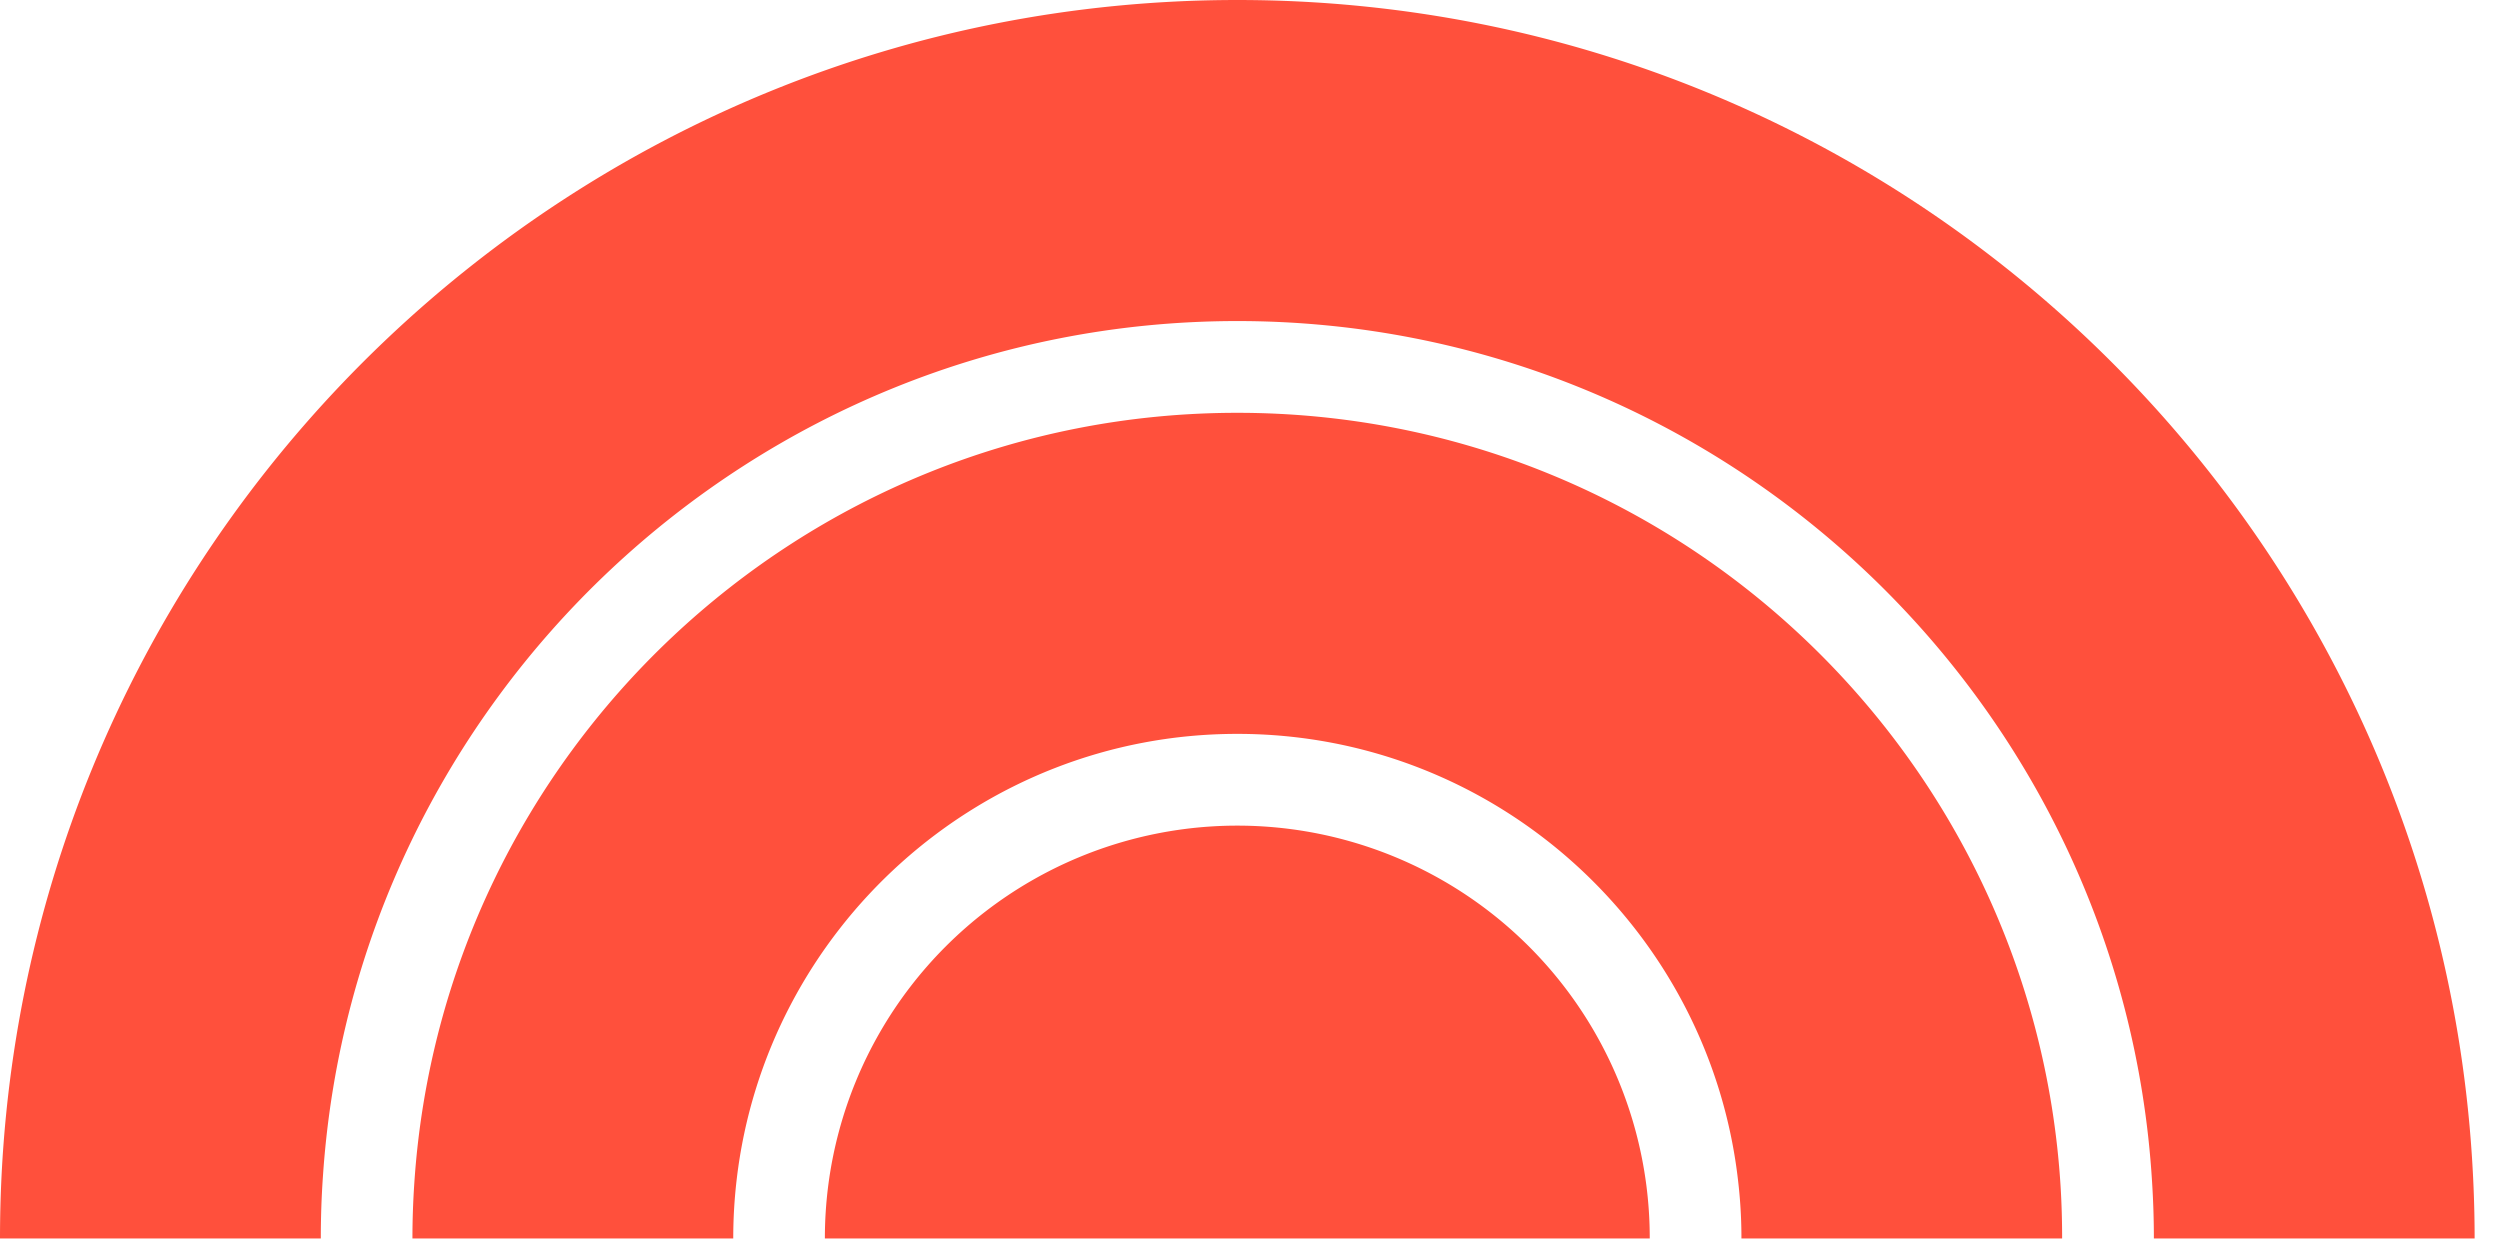
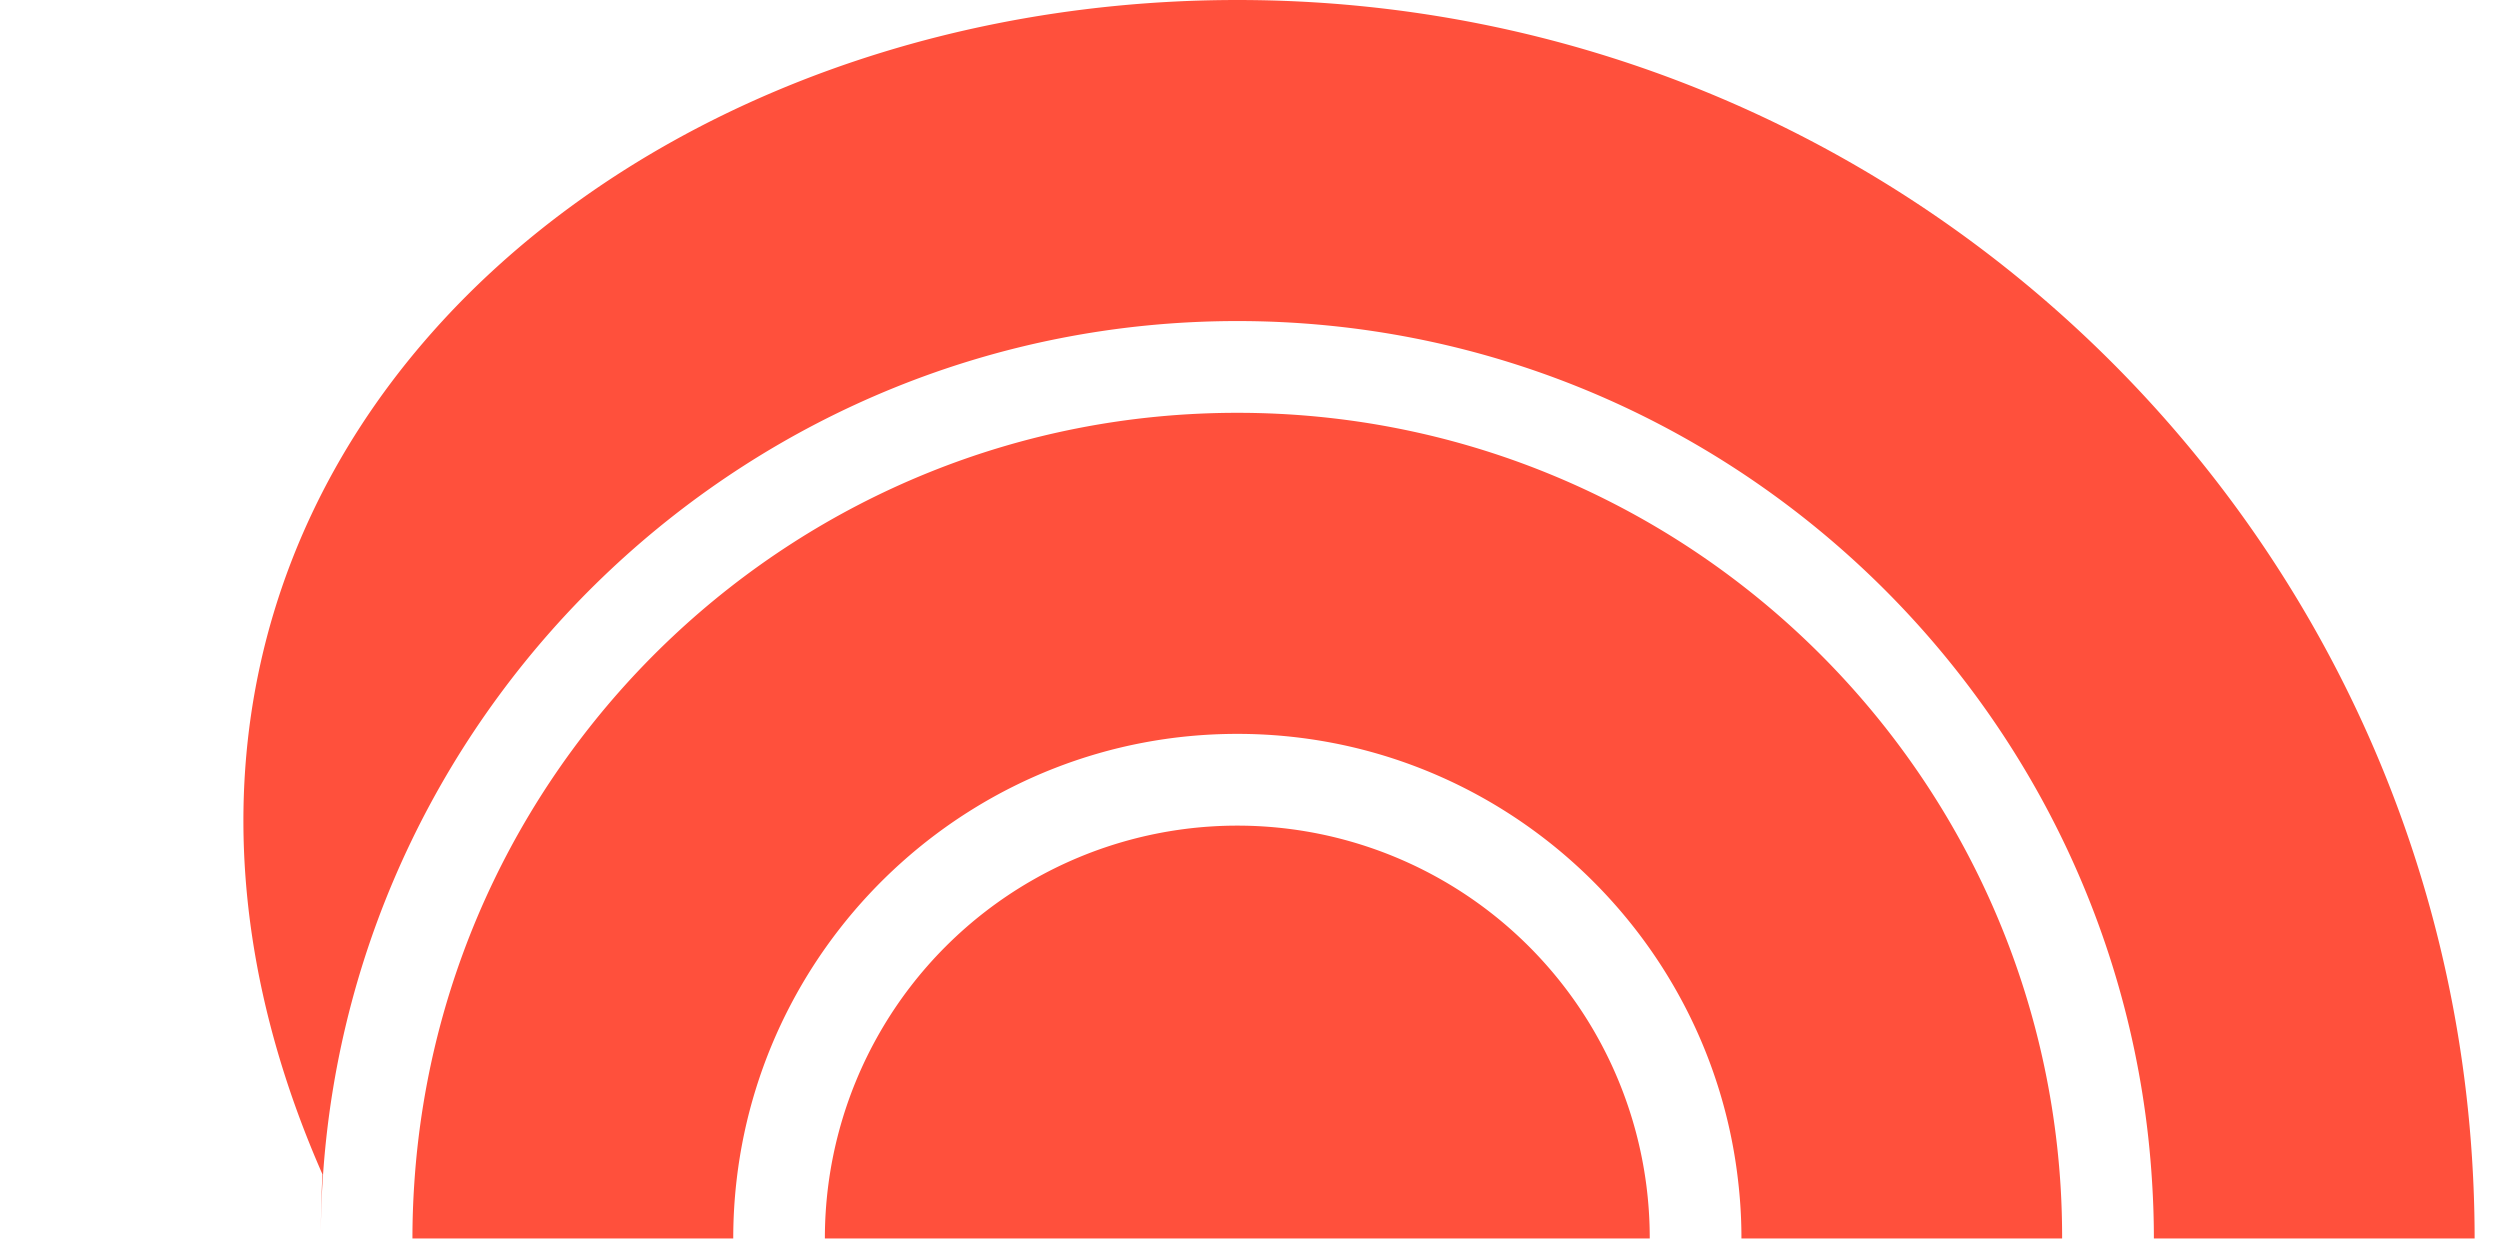
<svg xmlns="http://www.w3.org/2000/svg" viewBox="0 0 40 20" fill="#ff503c">
-   <path d="M5.167 18.82c-.023.329-.034.66-.034.995H0c0-.345.009-.687.026-1.027C.56 8.322 9.208 0 19.797 0c10.662 0 19.355 8.435 19.78 19.002.011.27.017.54.017.813h-5.132c0-.304-.01-.606-.029-.906-.468-7.673-6.855-13.772-14.636-13.772-7.752 0-14.118 6.052-14.63 13.683zm6.619.06a8.064 8.064 0 00-.054.935H6.599c0-.293.01-.583.029-.87.448-6.89 6.172-12.34 13.169-12.34 7.008 0 12.74 5.466 13.172 12.37.017.278.025.558.025.84h-5.131c0-.295-.016-.585-.048-.873-.435-4.042-3.865-7.2-8.018-7.2-4.131 0-7.547 3.126-8.011 7.138zm8.011-5.67a6.6 6.6 0 016.599 6.605H13.198a6.601 6.601 0 016.599-6.605z">
+   <path d="M5.167 18.82c-.023.329-.034.66-.034.995c0-.345.009-.687.026-1.027C.56 8.322 9.208 0 19.797 0c10.662 0 19.355 8.435 19.78 19.002.011.27.017.54.017.813h-5.132c0-.304-.01-.606-.029-.906-.468-7.673-6.855-13.772-14.636-13.772-7.752 0-14.118 6.052-14.63 13.683zm6.619.06a8.064 8.064 0 00-.054.935H6.599c0-.293.01-.583.029-.87.448-6.89 6.172-12.34 13.169-12.34 7.008 0 12.74 5.466 13.172 12.37.017.278.025.558.025.84h-5.131c0-.295-.016-.585-.048-.873-.435-4.042-3.865-7.2-8.018-7.2-4.131 0-7.547 3.126-8.011 7.138zm8.011-5.67a6.6 6.6 0 016.599 6.605H13.198a6.601 6.601 0 016.599-6.605z">
                    </path>
</svg>